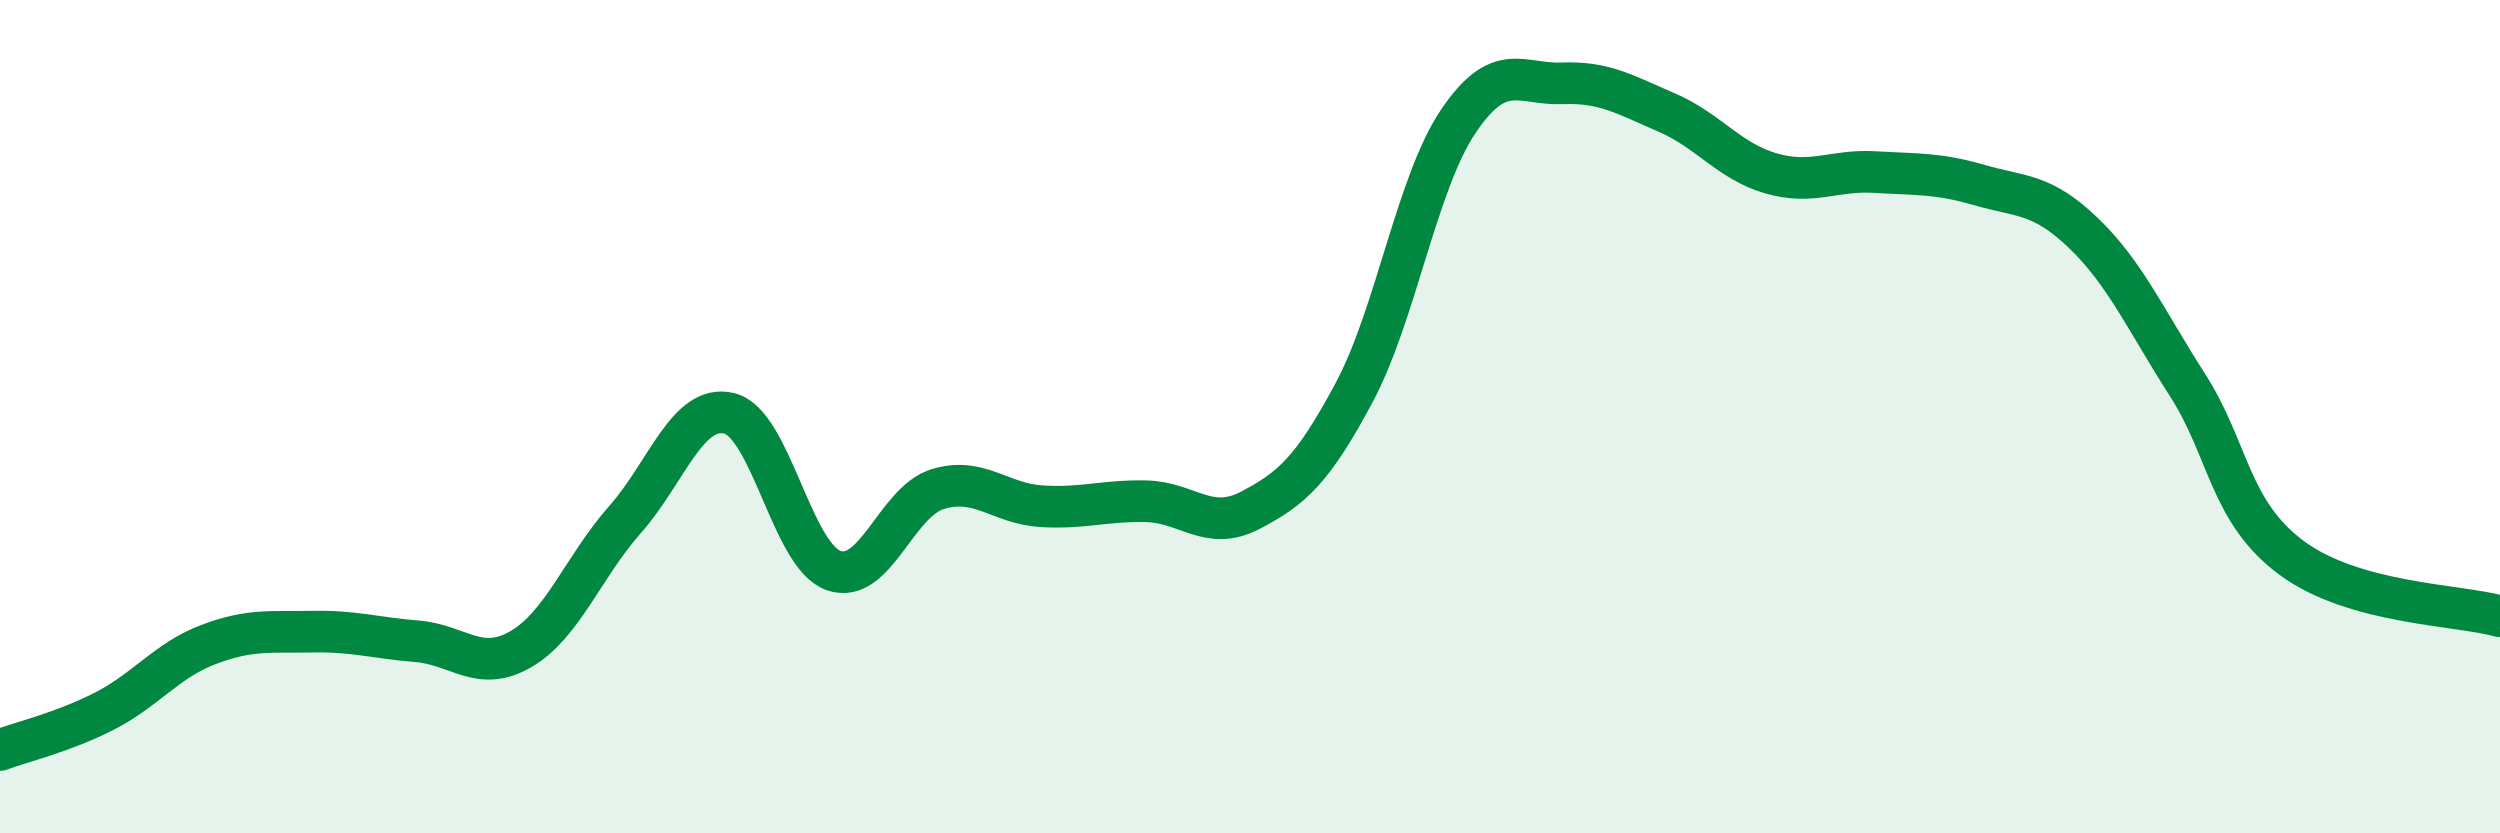
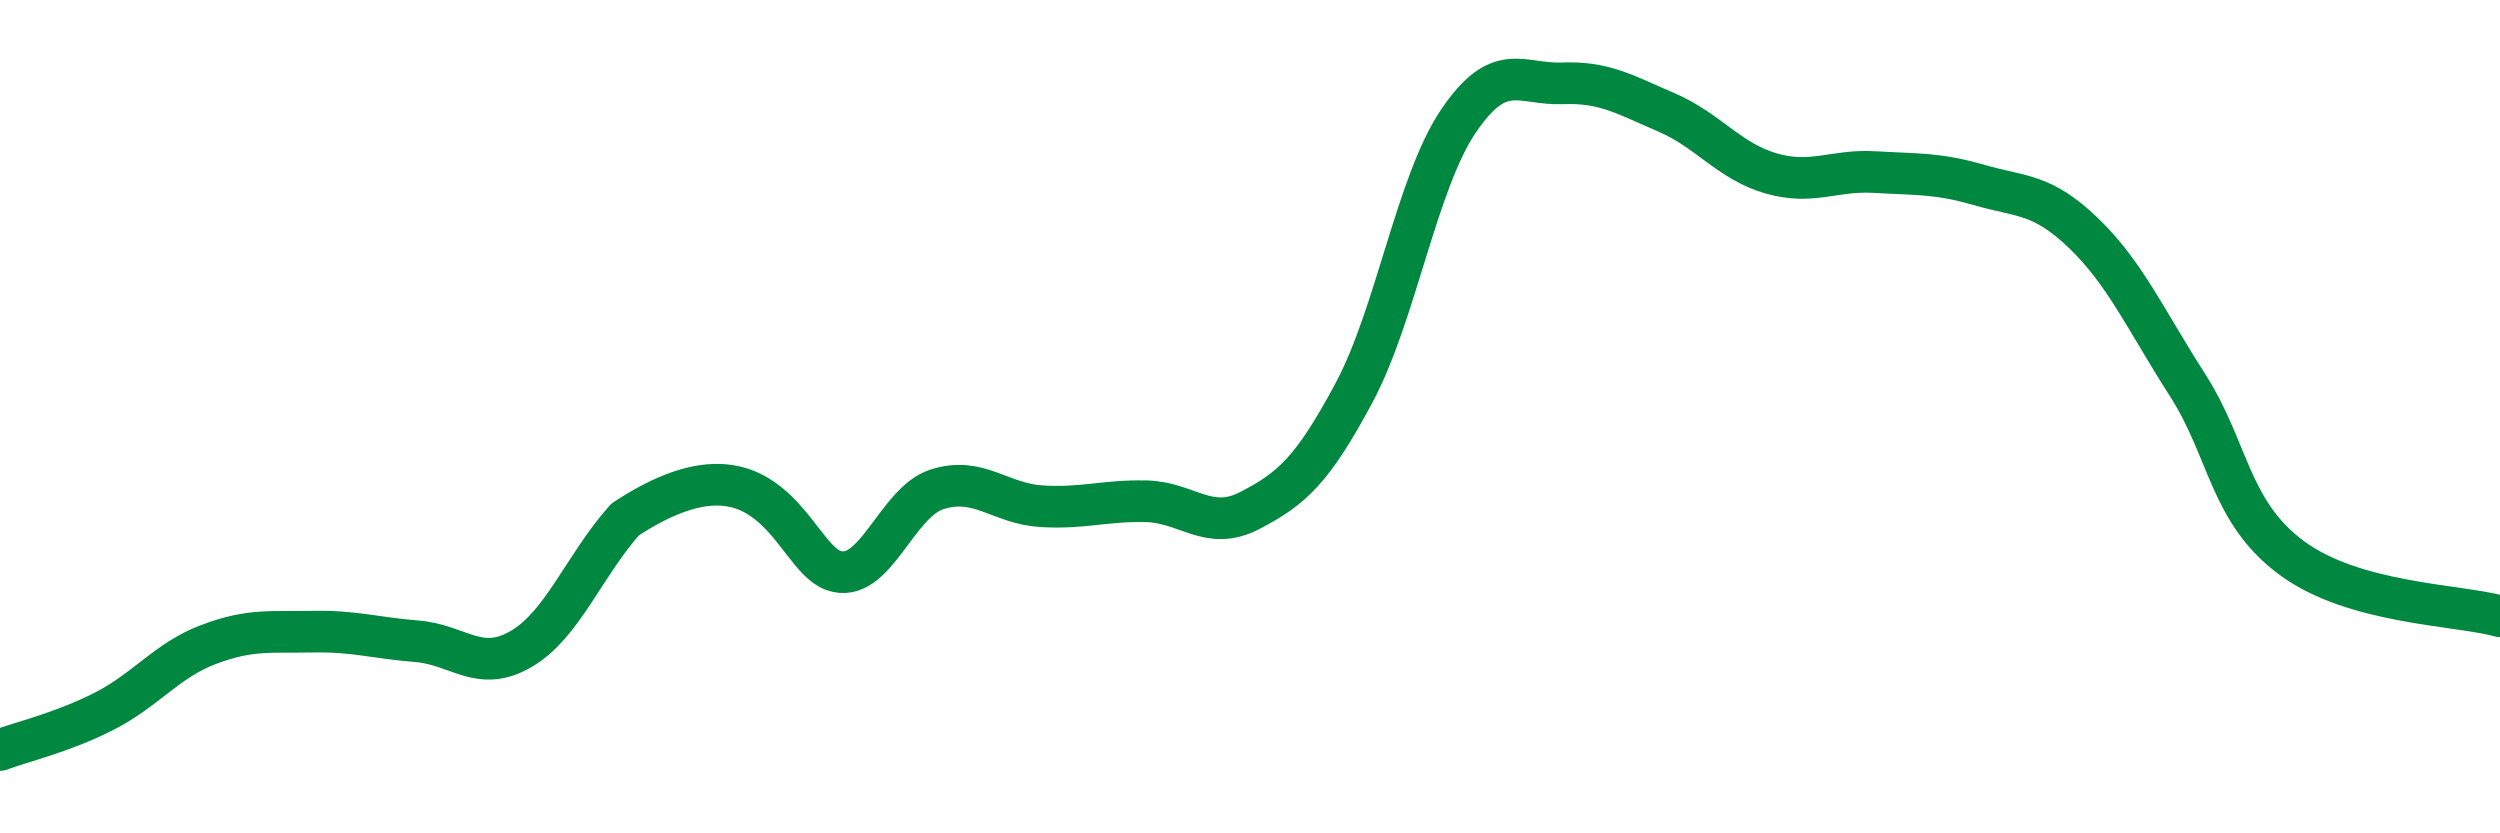
<svg xmlns="http://www.w3.org/2000/svg" width="60" height="20" viewBox="0 0 60 20">
-   <path d="M 0,18 C 0.5,17.81 1.5,17.58 2.5,17.07 C 3.5,16.56 4,15.85 5,15.47 C 6,15.09 6.5,15.18 7.5,15.16 C 8.5,15.14 9,15.31 10,15.39 C 11,15.47 11.5,16.16 12.5,15.58 C 13.5,15 14,13.6 15,12.47 C 16,11.34 16.5,9.68 17.5,9.92 C 18.5,10.16 19,13.33 20,13.69 C 21,14.05 21.5,12.05 22.5,11.74 C 23.5,11.43 24,12.09 25,12.15 C 26,12.21 26.5,12.01 27.5,12.03 C 28.5,12.05 29,12.77 30,12.25 C 31,11.73 31.5,11.29 32.5,9.42 C 33.5,7.55 34,4.39 35,2.91 C 36,1.43 36.5,2.04 37.5,2 C 38.5,1.96 39,2.27 40,2.7 C 41,3.13 41.5,3.87 42.5,4.16 C 43.5,4.45 44,4.07 45,4.13 C 46,4.19 46.5,4.15 47.5,4.44 C 48.5,4.73 49,4.63 50,5.59 C 51,6.55 51.5,7.68 52.5,9.24 C 53.5,10.8 53.5,12.28 55,13.39 C 56.5,14.5 59,14.51 60,14.79L60 20L0 20Z" fill="#008740" opacity="0.1" stroke-linecap="round" stroke-linejoin="round" />
-   <path d="M 0,18 C 0.5,17.81 1.5,17.58 2.5,17.07 C 3.5,16.56 4,15.85 5,15.47 C 6,15.09 6.5,15.18 7.5,15.16 C 8.5,15.14 9,15.31 10,15.39 C 11,15.47 11.5,16.16 12.5,15.58 C 13.5,15 14,13.6 15,12.47 C 16,11.34 16.5,9.68 17.5,9.92 C 18.5,10.16 19,13.33 20,13.69 C 21,14.05 21.5,12.05 22.5,11.74 C 23.5,11.43 24,12.09 25,12.15 C 26,12.21 26.5,12.01 27.5,12.03 C 28.5,12.05 29,12.77 30,12.25 C 31,11.73 31.5,11.29 32.5,9.42 C 33.5,7.55 34,4.39 35,2.91 C 36,1.43 36.5,2.04 37.5,2 C 38.5,1.96 39,2.27 40,2.7 C 41,3.13 41.5,3.87 42.5,4.16 C 43.5,4.45 44,4.07 45,4.13 C 46,4.19 46.5,4.15 47.5,4.44 C 48.5,4.73 49,4.63 50,5.59 C 51,6.55 51.5,7.68 52.5,9.24 C 53.5,10.8 53.5,12.28 55,13.39 C 56.5,14.5 59,14.51 60,14.79" stroke="#008740" stroke-width="1" fill="none" stroke-linecap="round" stroke-linejoin="round" />
+   <path d="M 0,18 C 0.5,17.81 1.5,17.58 2.5,17.07 C 3.5,16.56 4,15.85 5,15.47 C 6,15.09 6.5,15.18 7.5,15.16 C 8.5,15.14 9,15.31 10,15.39 C 11,15.47 11.5,16.16 12.5,15.58 C 13.5,15 14,13.6 15,12.47 C 18.5,10.16 19,13.33 20,13.69 C 21,14.05 21.5,12.05 22.5,11.74 C 23.5,11.43 24,12.09 25,12.15 C 26,12.21 26.5,12.01 27.5,12.03 C 28.5,12.05 29,12.77 30,12.25 C 31,11.73 31.5,11.29 32.5,9.42 C 33.5,7.55 34,4.39 35,2.91 C 36,1.43 36.5,2.04 37.5,2 C 38.5,1.96 39,2.27 40,2.7 C 41,3.13 41.5,3.87 42.5,4.16 C 43.5,4.45 44,4.07 45,4.13 C 46,4.19 46.5,4.15 47.5,4.44 C 48.5,4.73 49,4.63 50,5.59 C 51,6.55 51.5,7.68 52.5,9.24 C 53.5,10.8 53.5,12.28 55,13.39 C 56.5,14.5 59,14.51 60,14.79" stroke="#008740" stroke-width="1" fill="none" stroke-linecap="round" stroke-linejoin="round" />
</svg>